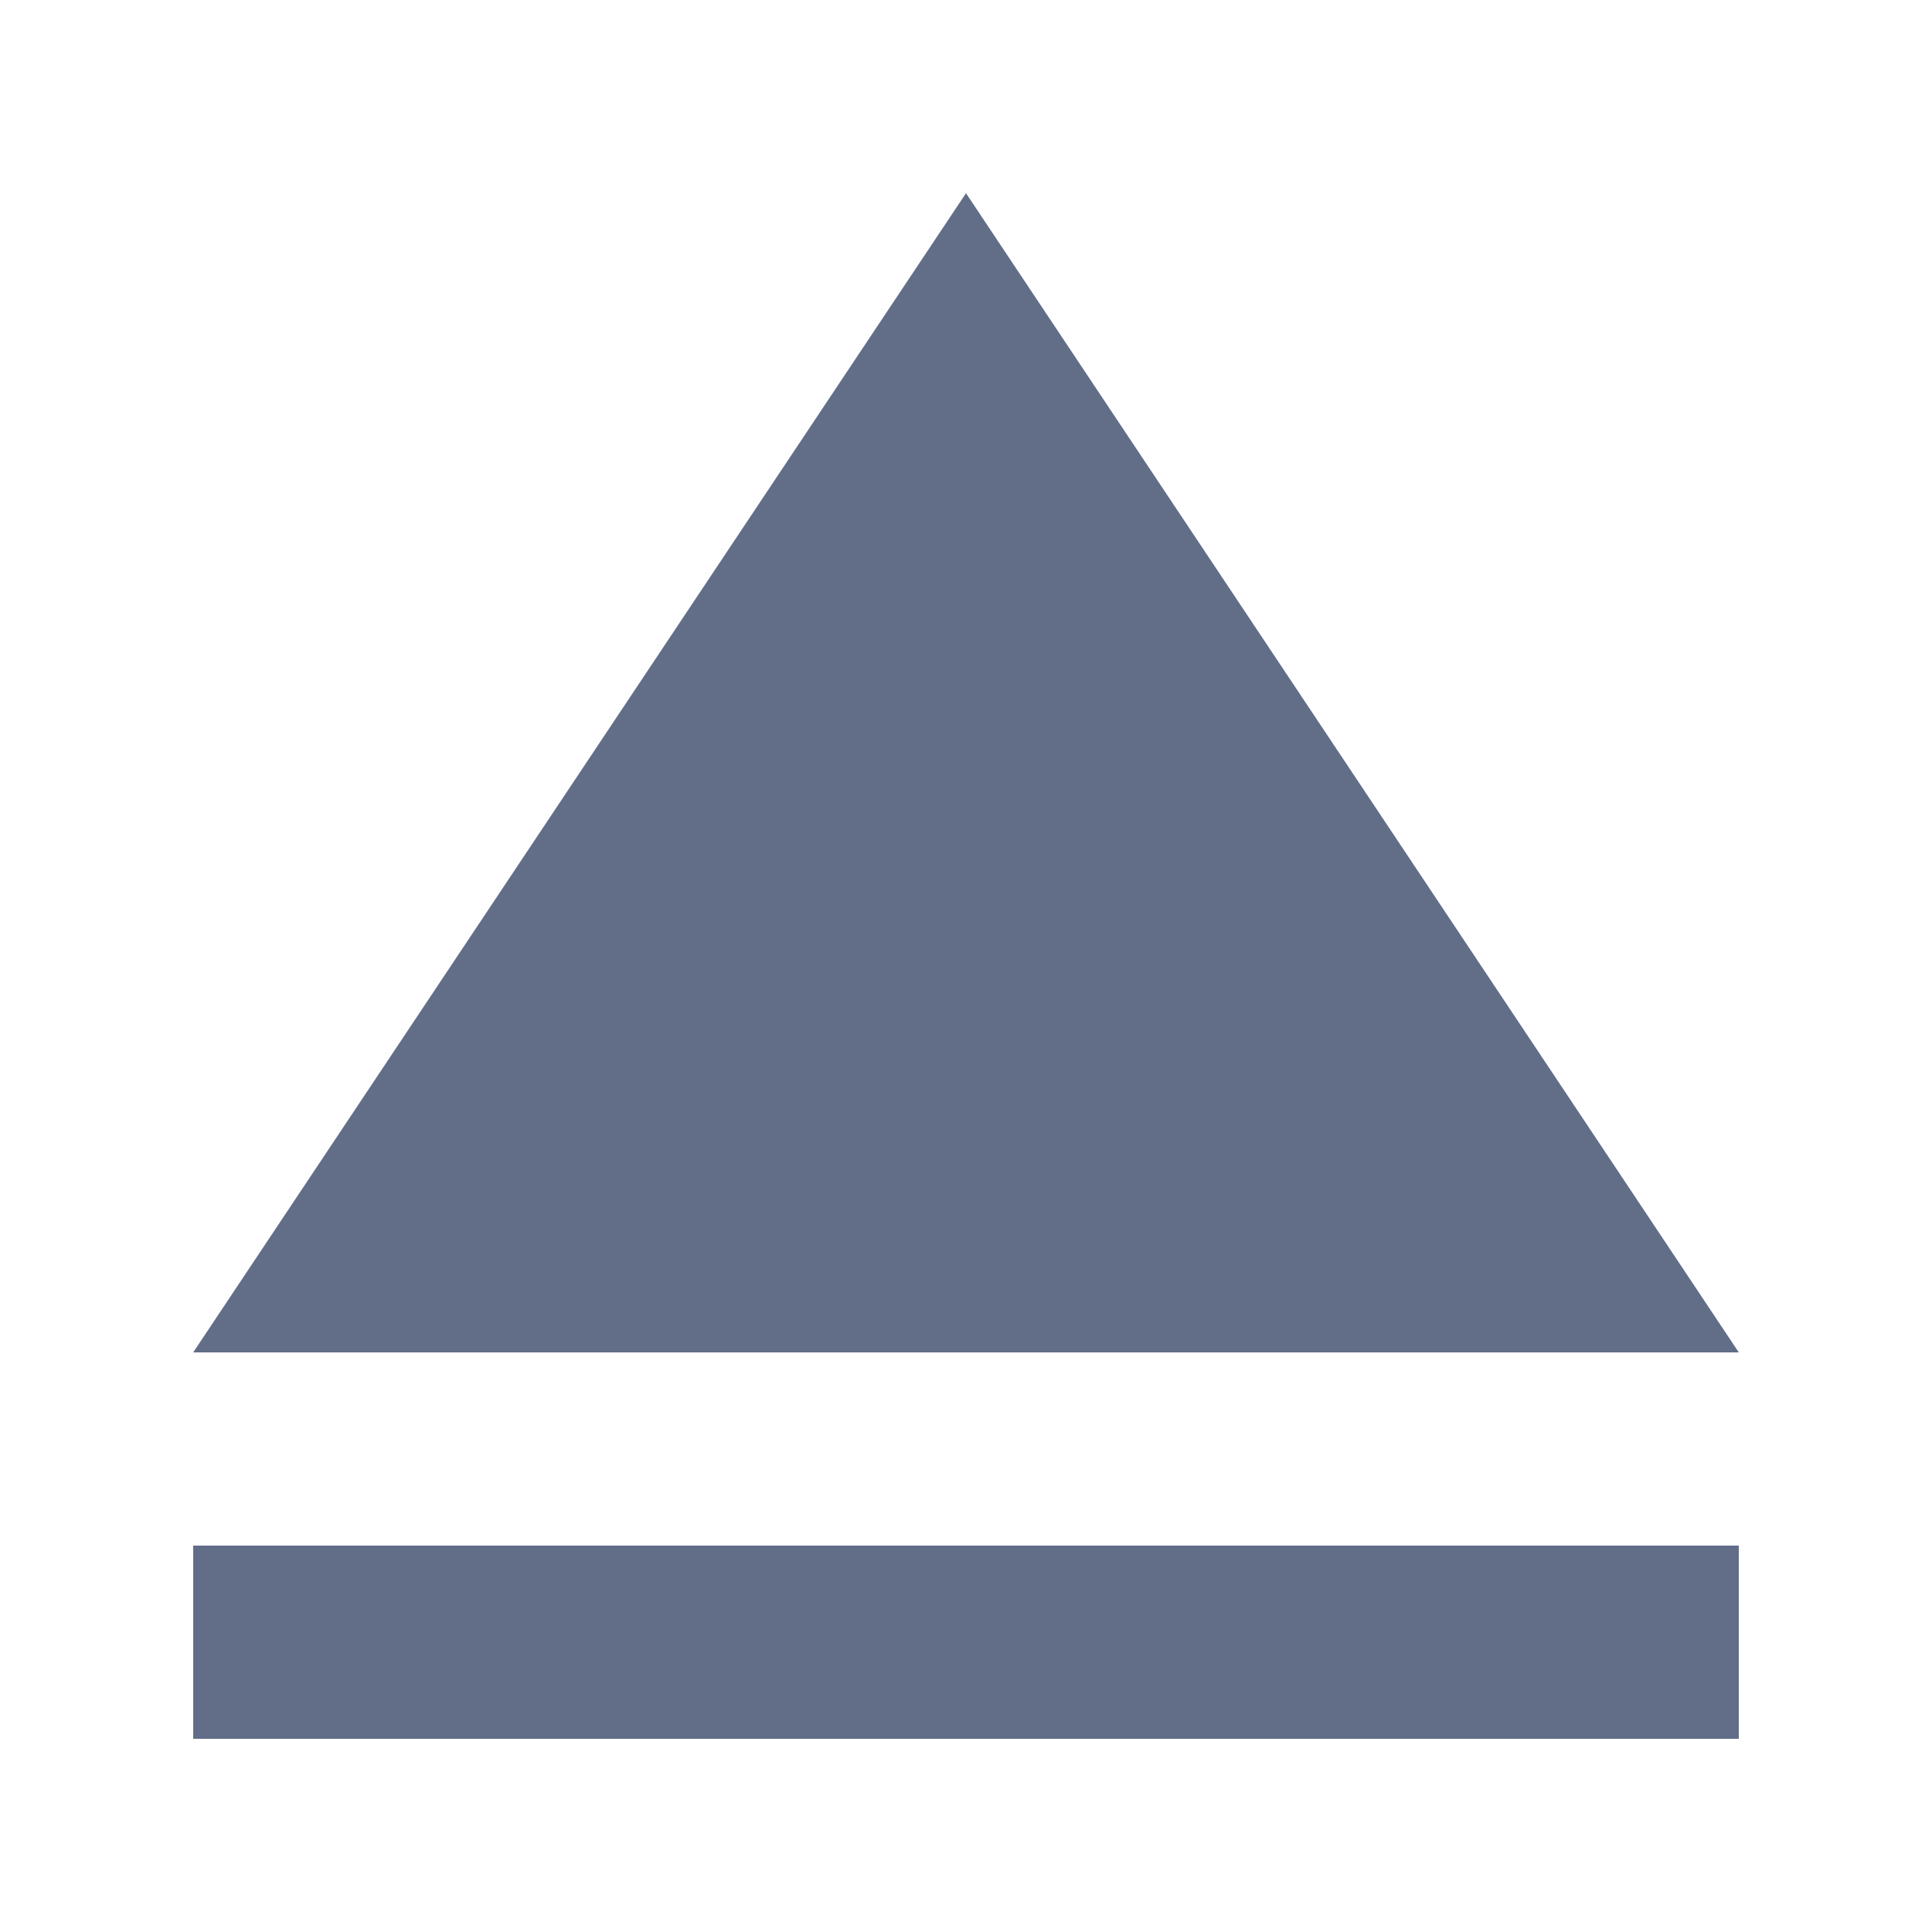
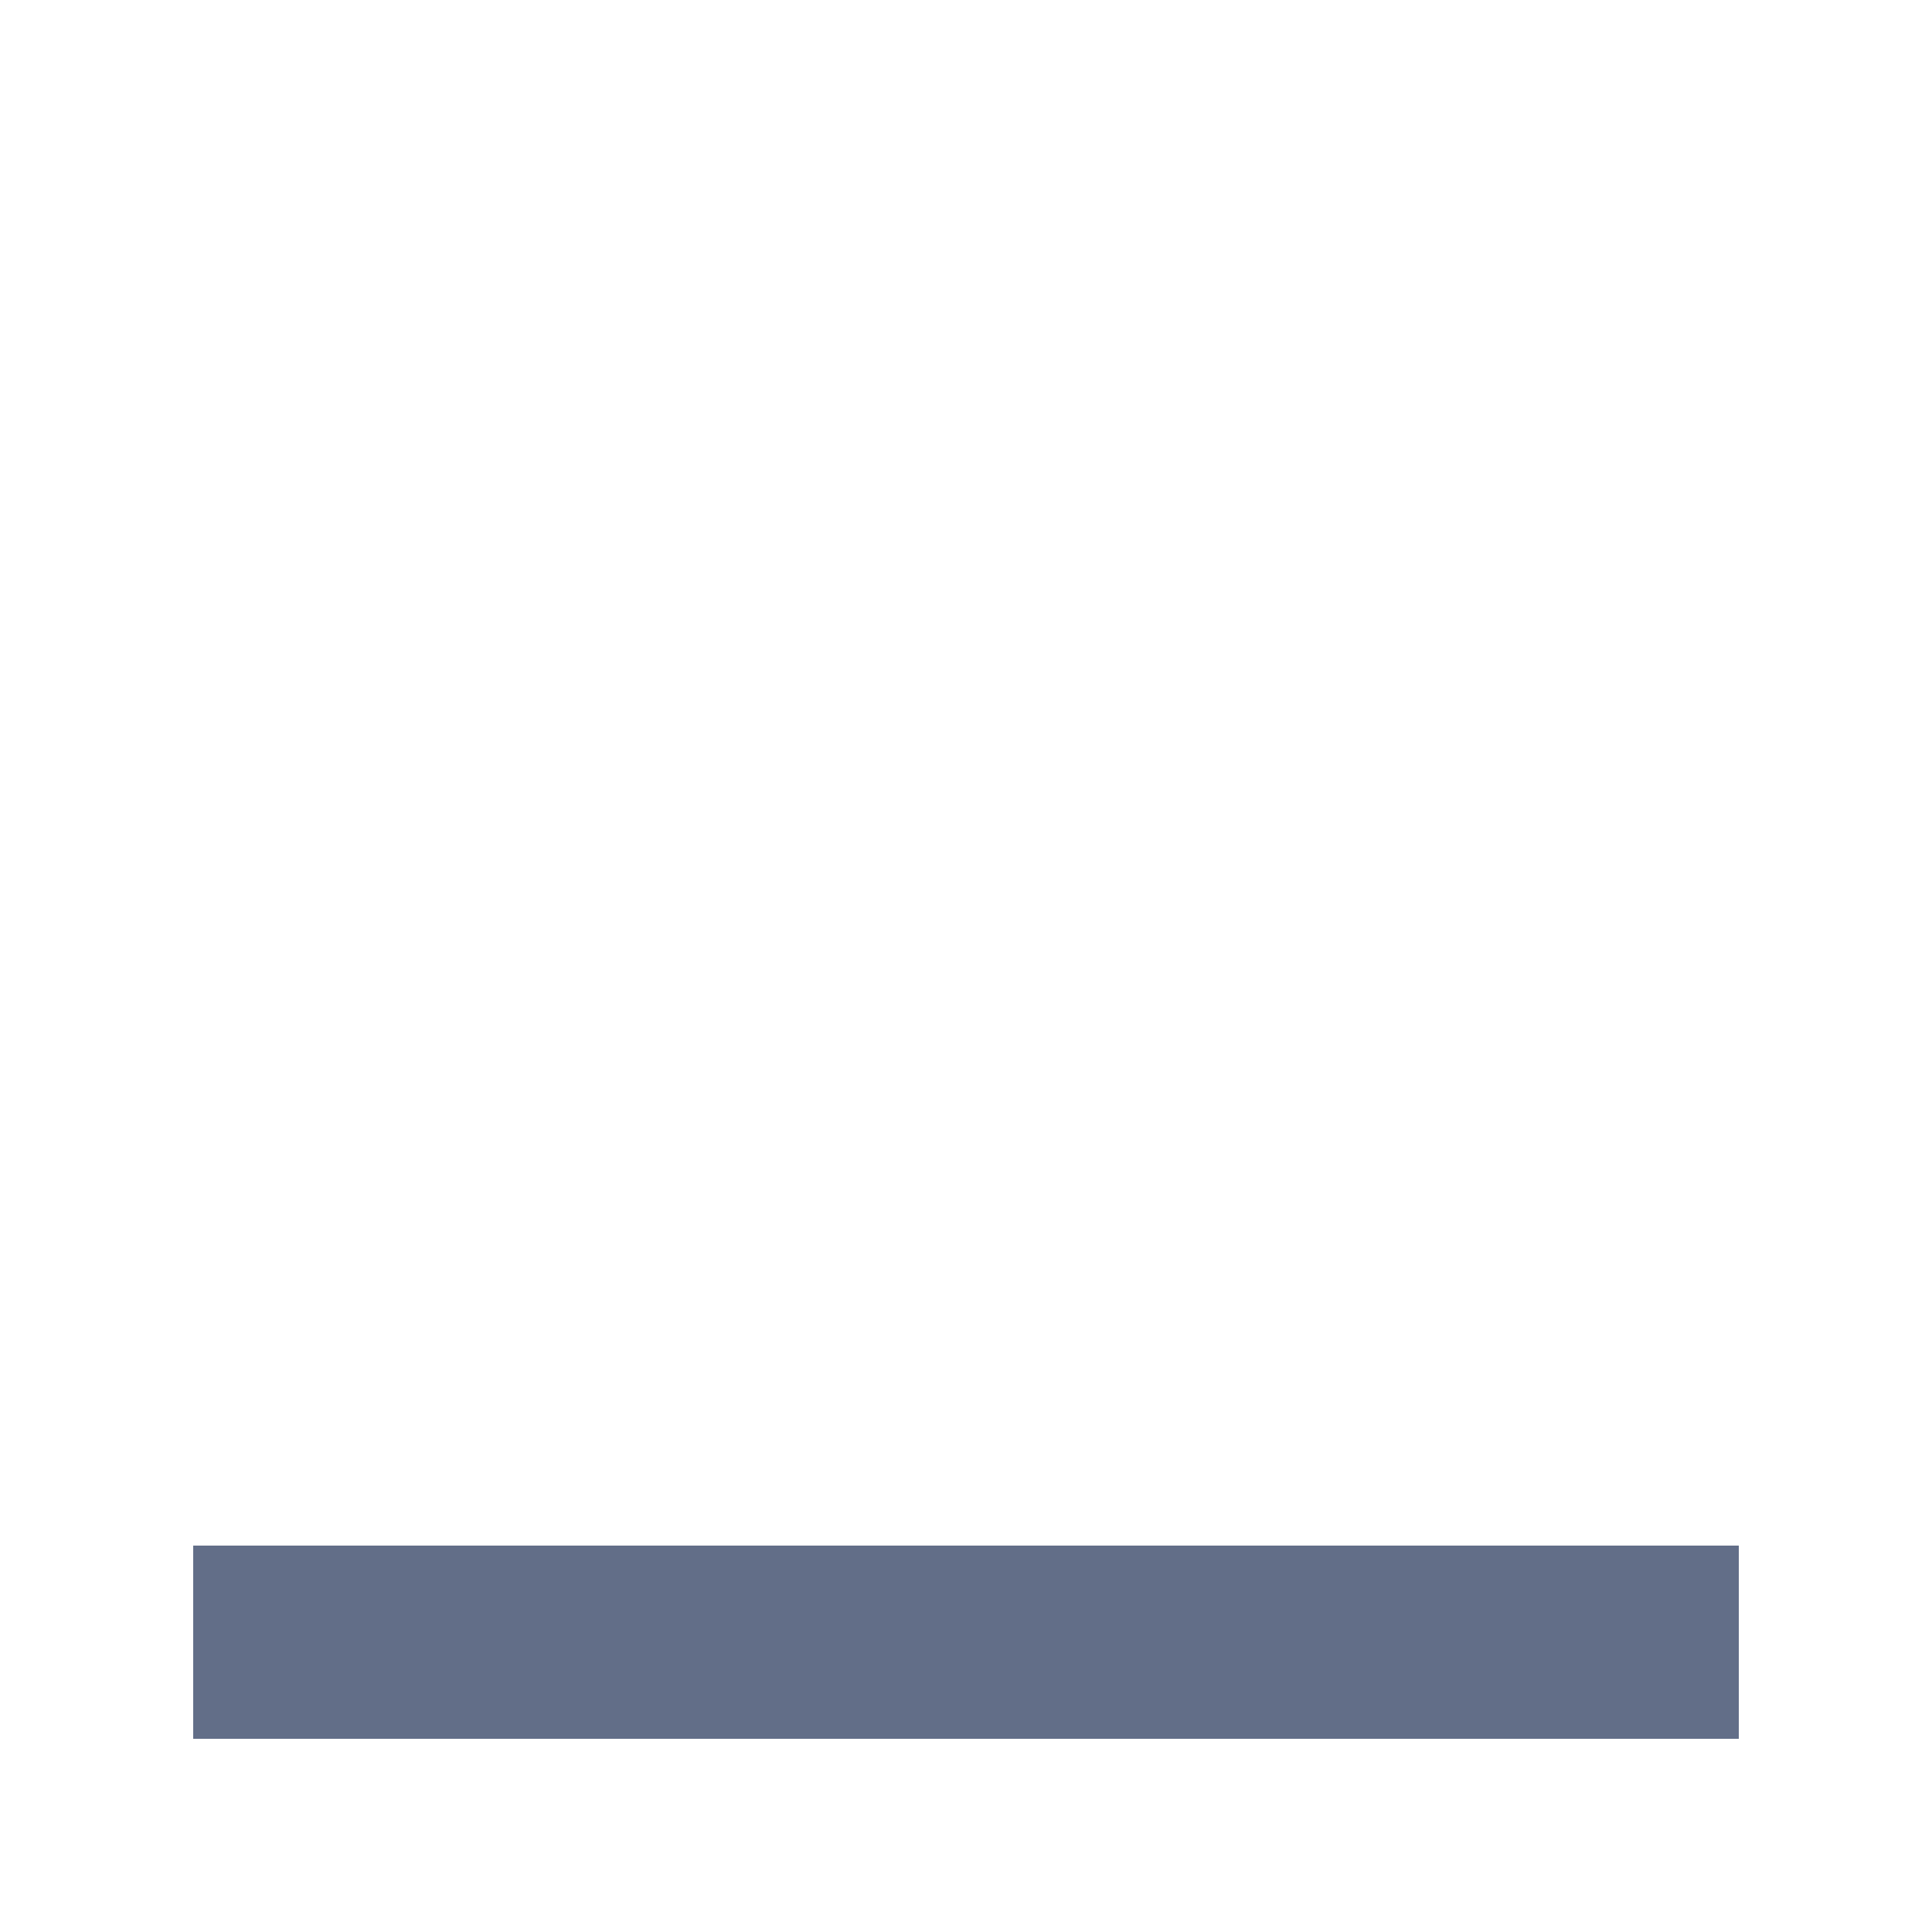
<svg xmlns="http://www.w3.org/2000/svg" width="10" height="10" viewBox="0 0 10 10">
  <g fill="none" fill-rule="evenodd">
-     <polygon fill="#626E88" fill-rule="nonzero" points="5 1 9 7 1 7" />
    <rect width="8" height="1" x="1" y="8" fill="#626E88" fill-rule="nonzero" />
  </g>
</svg>